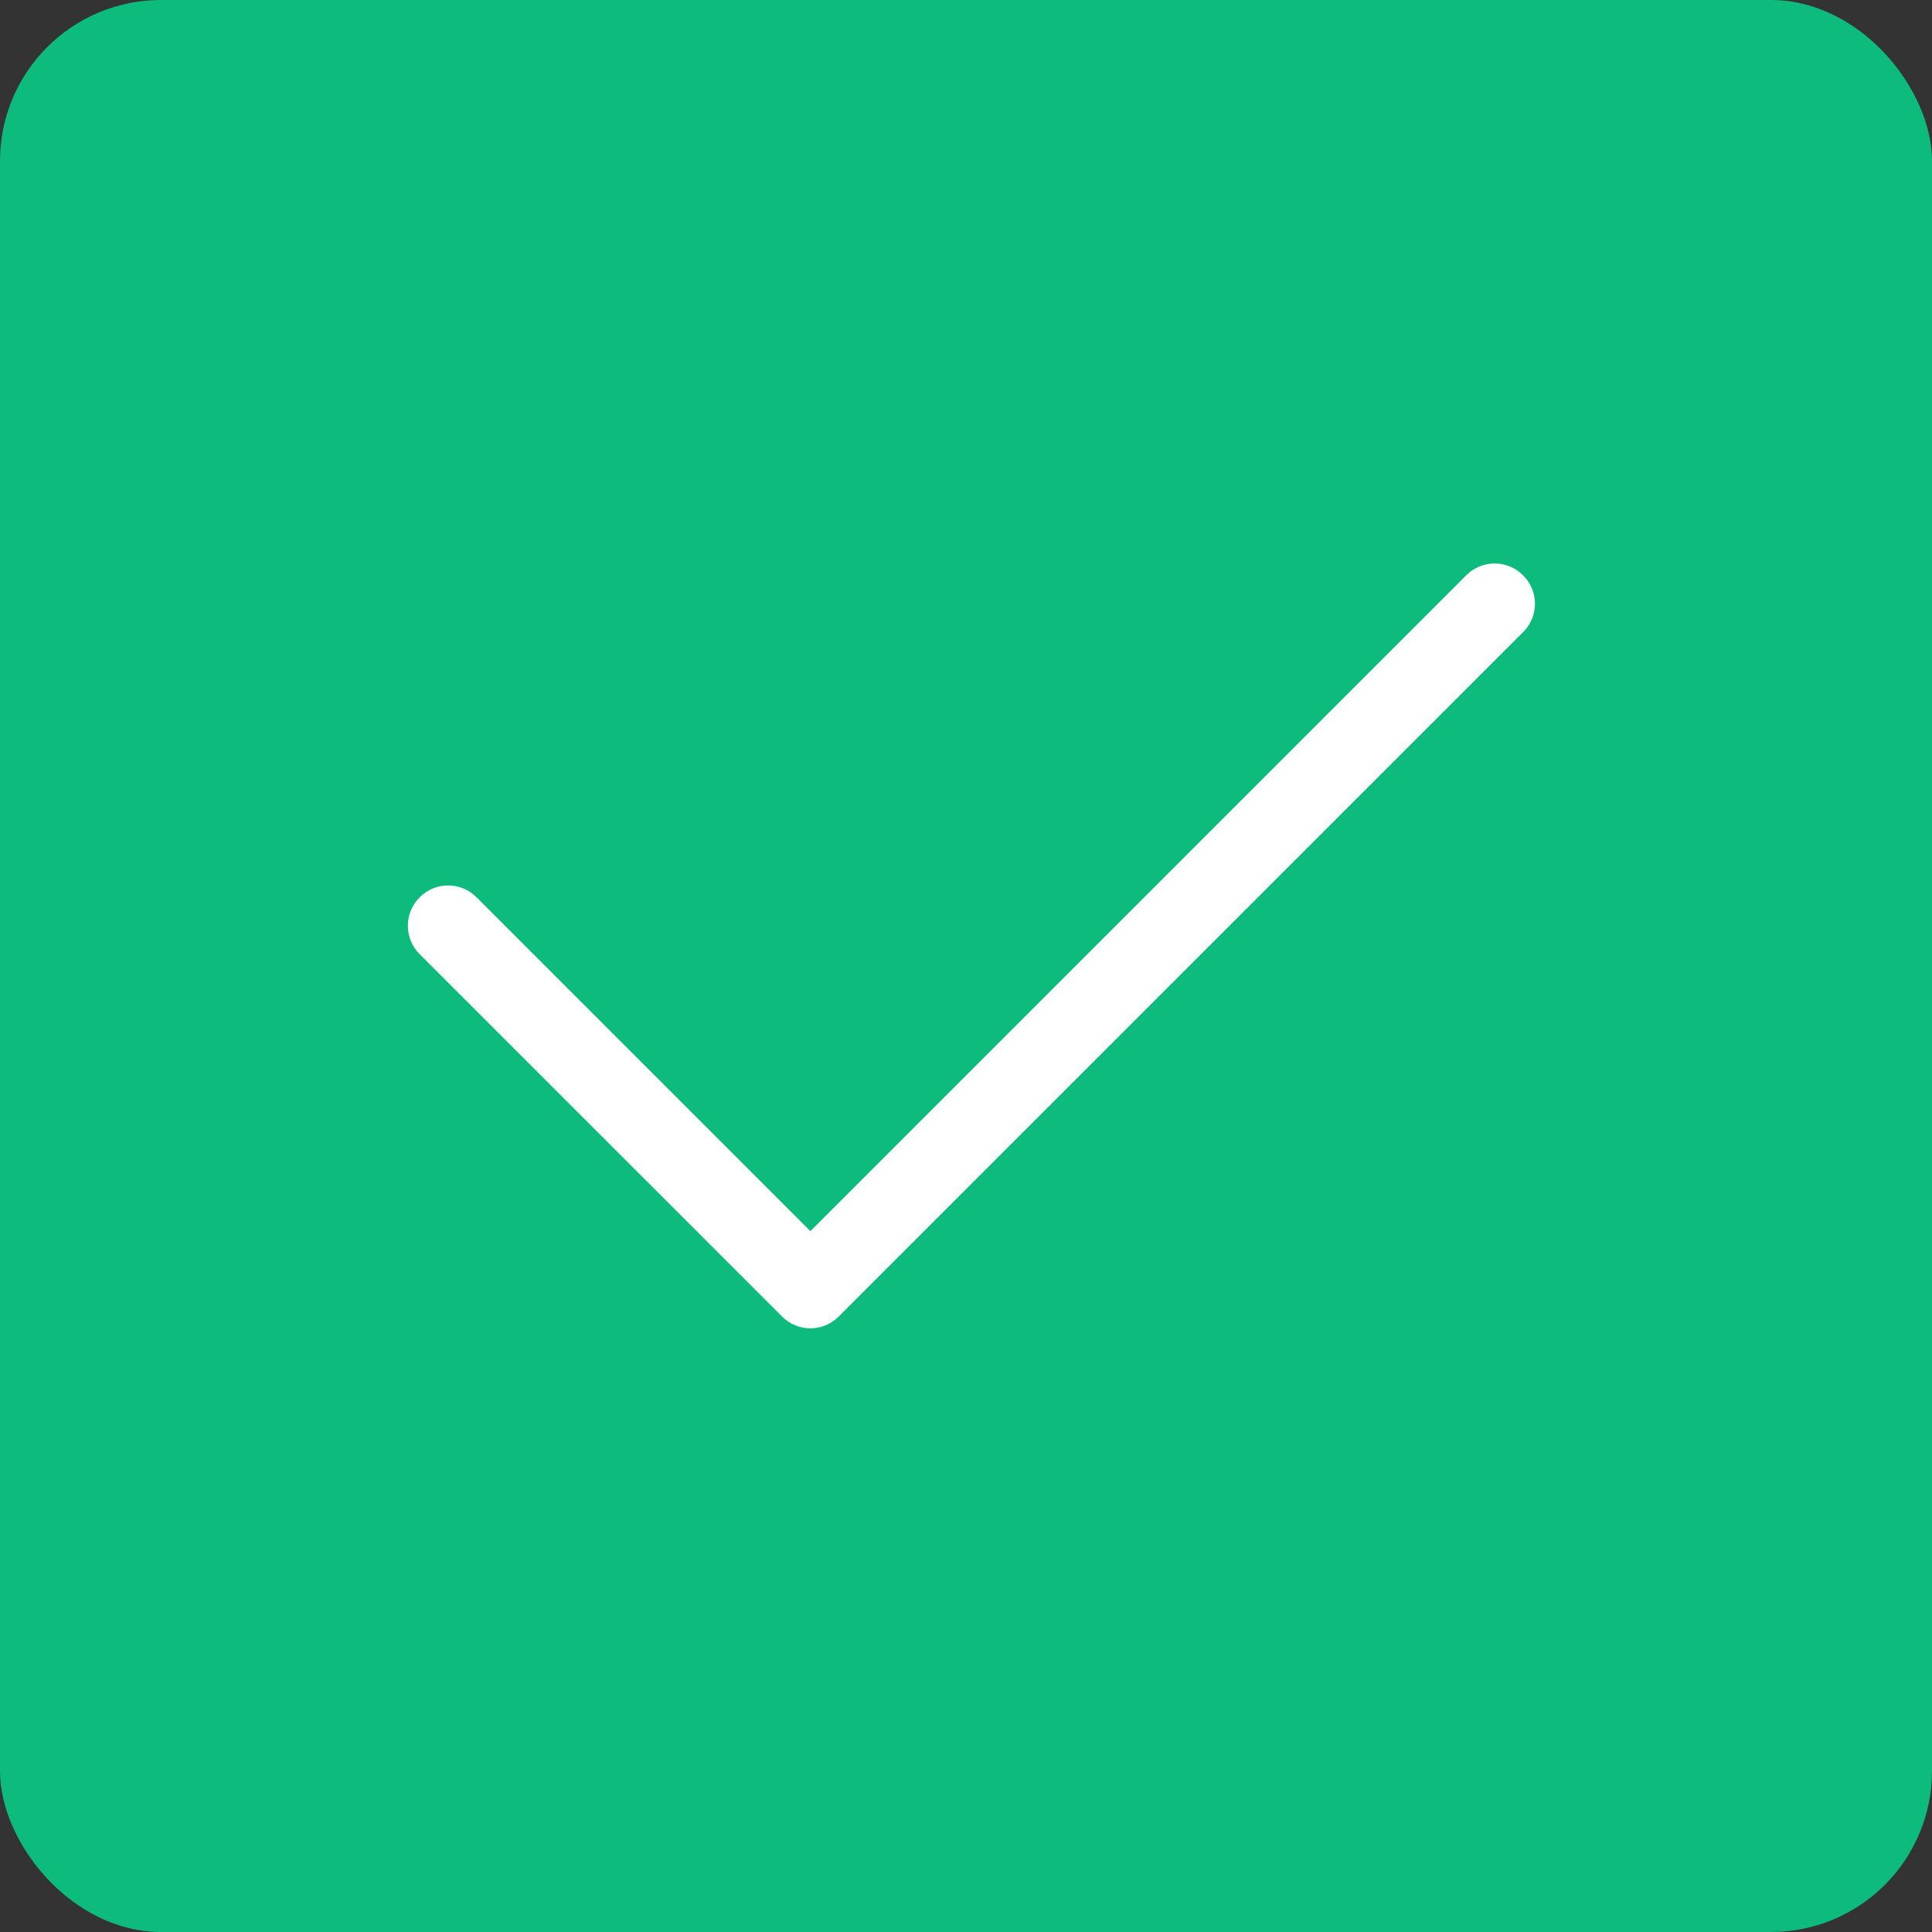
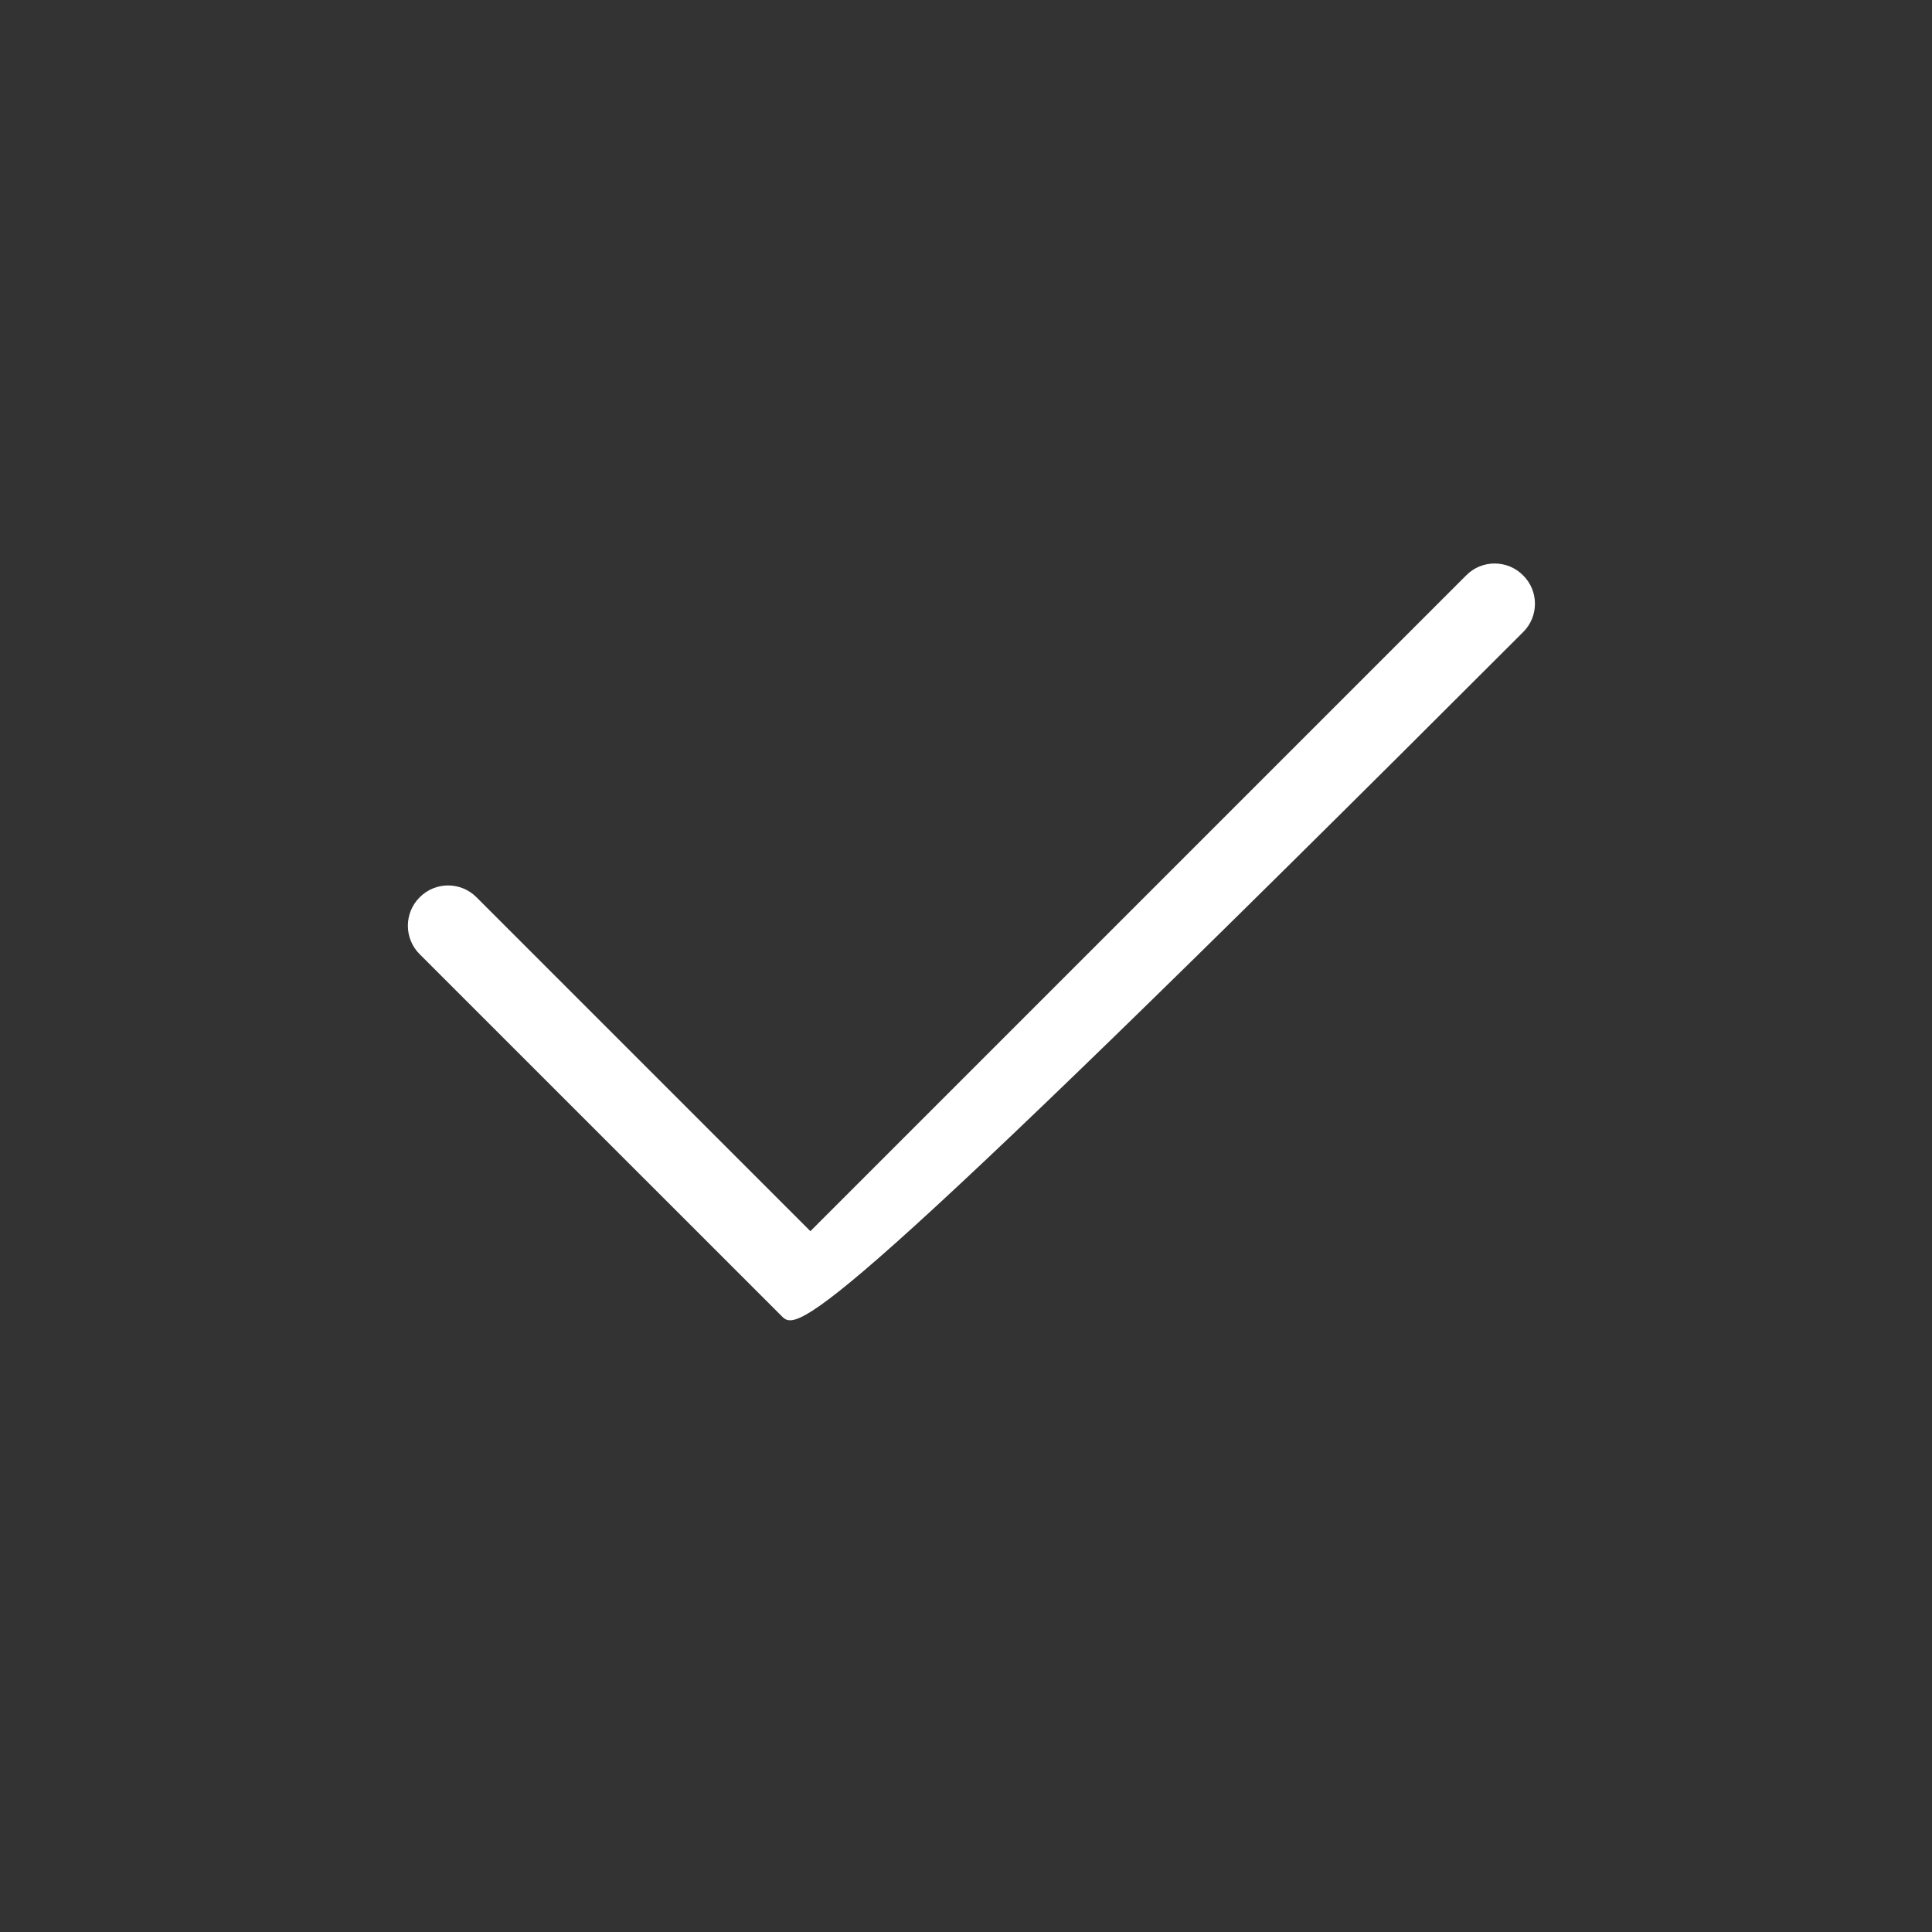
<svg xmlns="http://www.w3.org/2000/svg" width="24" height="24" viewBox="0 0 24 24" fill="none">
  <rect x="0" y="0" width="24" height="24" fill="#333333" stroke="none" />
-   <rect width="24" height="24" rx="2" fill="#0DBC7D" />
-   <path d="M18.92 7.147C19.117 7.341 19.117 7.659 18.92 7.853L10.42 16.353C10.226 16.55 9.907 16.55 9.714 16.353L5.213 11.853C5.018 11.659 5.018 11.341 5.213 11.147C5.408 10.95 5.725 10.95 5.92 11.147L10.067 15.294L18.214 7.147C18.407 6.951 18.726 6.951 18.92 7.147Z" fill="white" />
+   <path d="M18.92 7.147C19.117 7.341 19.117 7.659 18.92 7.853C10.226 16.55 9.907 16.55 9.714 16.353L5.213 11.853C5.018 11.659 5.018 11.341 5.213 11.147C5.408 10.95 5.725 10.95 5.92 11.147L10.067 15.294L18.214 7.147C18.407 6.951 18.726 6.951 18.92 7.147Z" fill="white" />
</svg>